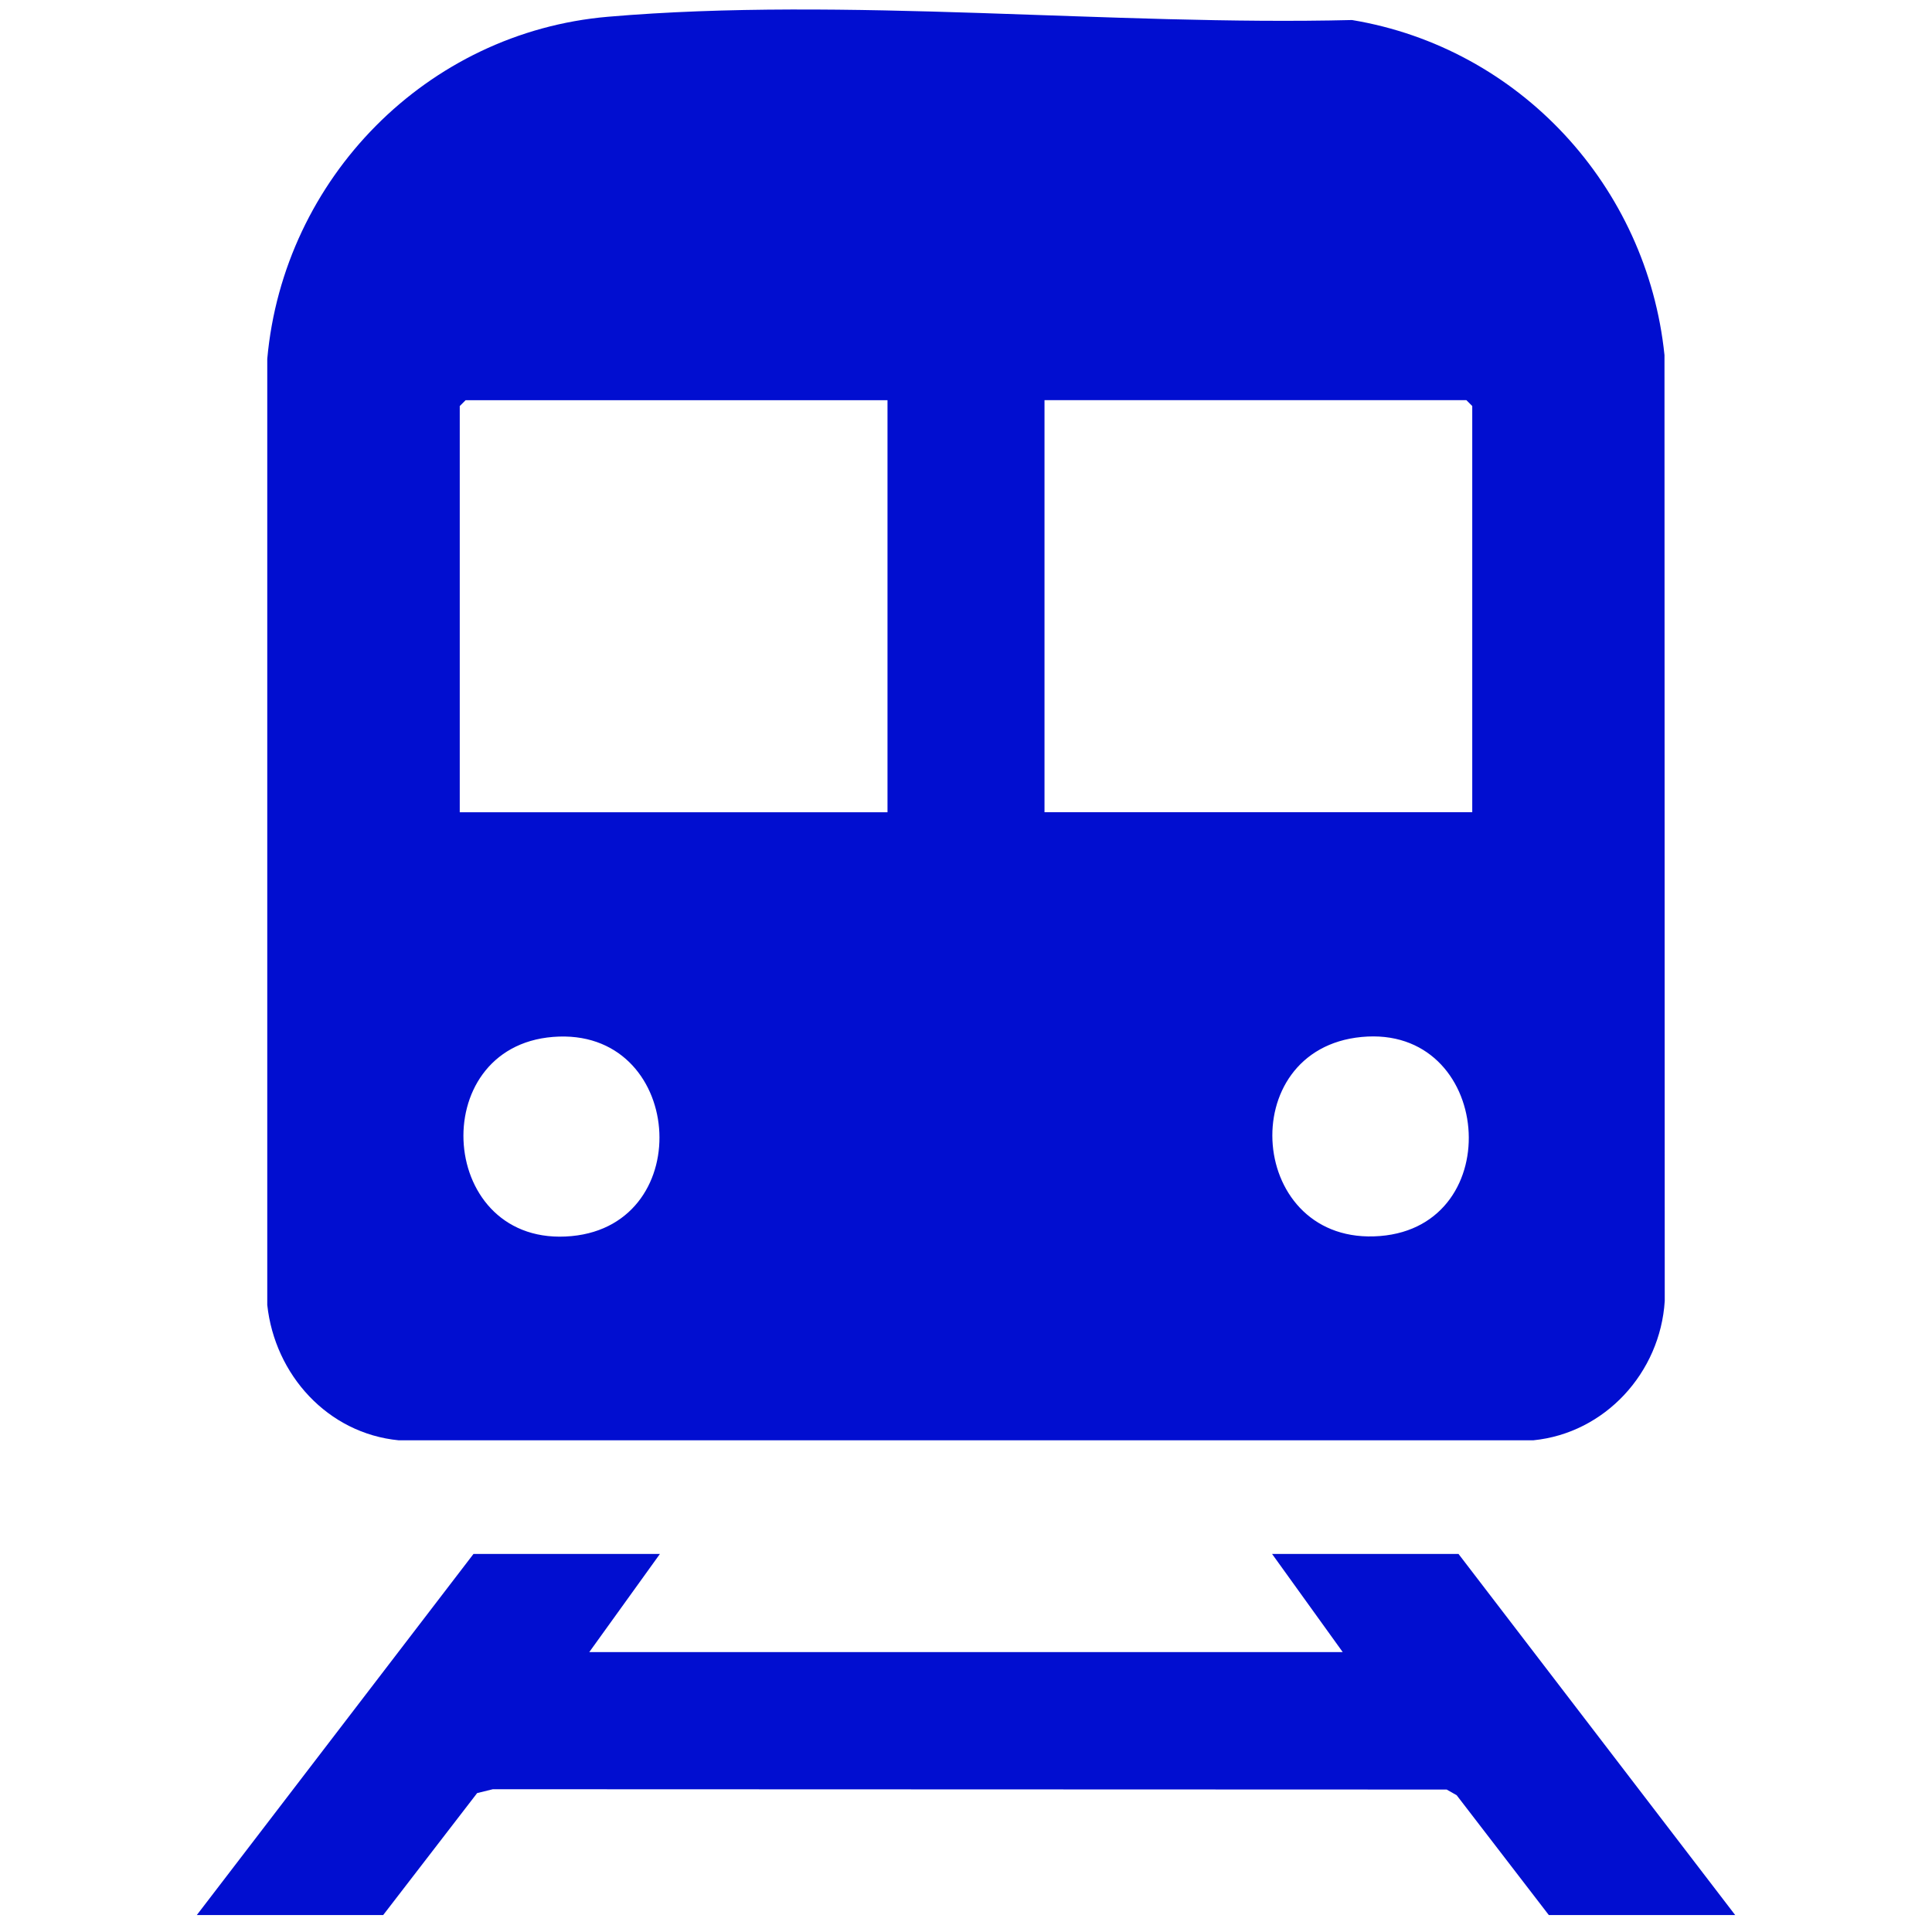
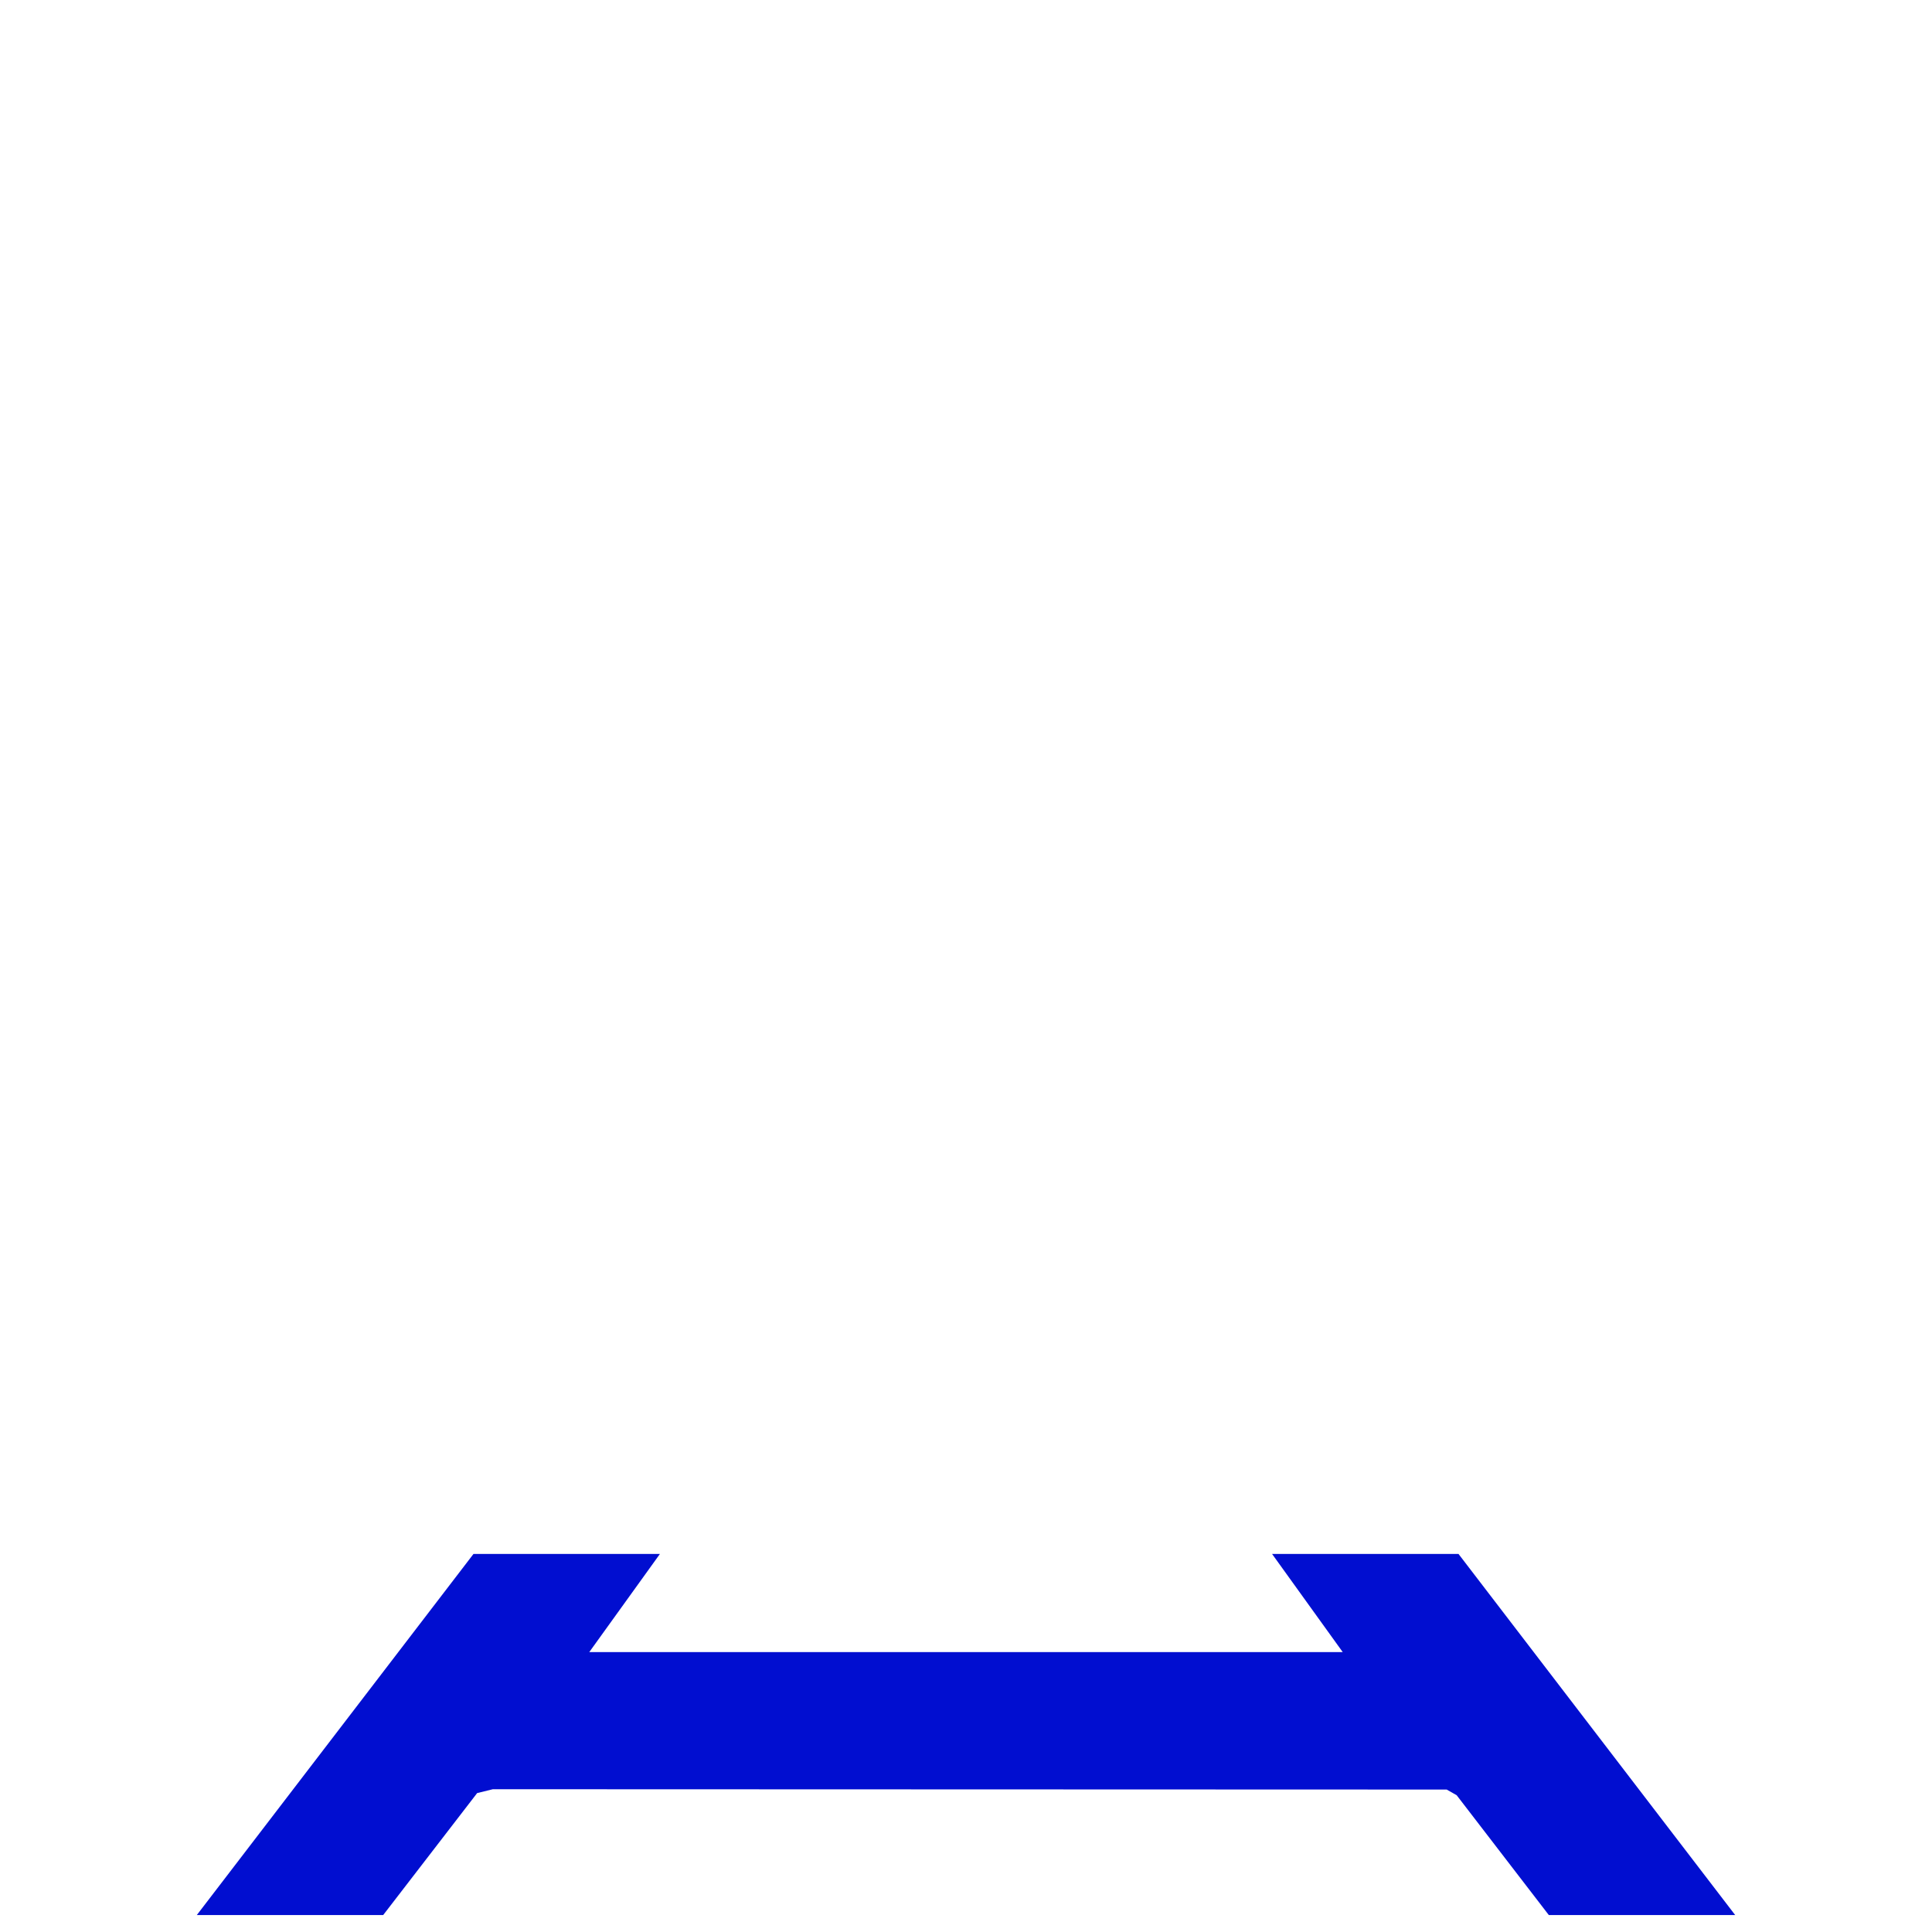
<svg xmlns="http://www.w3.org/2000/svg" id="Layer_1" viewBox="0 0 300 300">
  <defs>
    <style>      .st0 {        fill: #010ed0;      }    </style>
  </defs>
-   <path class="st0" d="M61.92,223.65h176.16c11.17-1.11,19.72-10.52,20.42-21.63l-.04-146.88c-2.69-26.21-22.49-47.7-48.52-52.03-37.18.92-78.68-3.67-115.52-.51-28.15,2.41-50.4,25.11-52.92,53.12v146.91c1.17,10.84,9.38,19.95,20.42,21.02ZM88.76,191.94c-20.78,1.95-22.91-29.35-2.87-30.93,20.32-1.61,22.59,29.08,2.87,30.93ZM214.29,191.93c-20.54,1.63-22.93-29-2.86-30.91,20.36-1.94,22.89,29.32,2.86,30.91ZM162.19,62.14h65.51l.91.91v63.07h-66.42v-63.99ZM71.39,63.05l.91-.91h65.51v63.99h-66.42v-63.07Z" />
  <polygon class="st0" points="226.48 241.3 197.53 241.3 208.5 256.54 91.5 256.54 102.47 241.3 73.52 241.3 30.56 297.37 59.5 297.37 74.09 278.43 76.53 277.83 224.64 277.88 226.19 278.76 240.5 297.37 269.44 297.37 226.48 241.3" />
</svg>